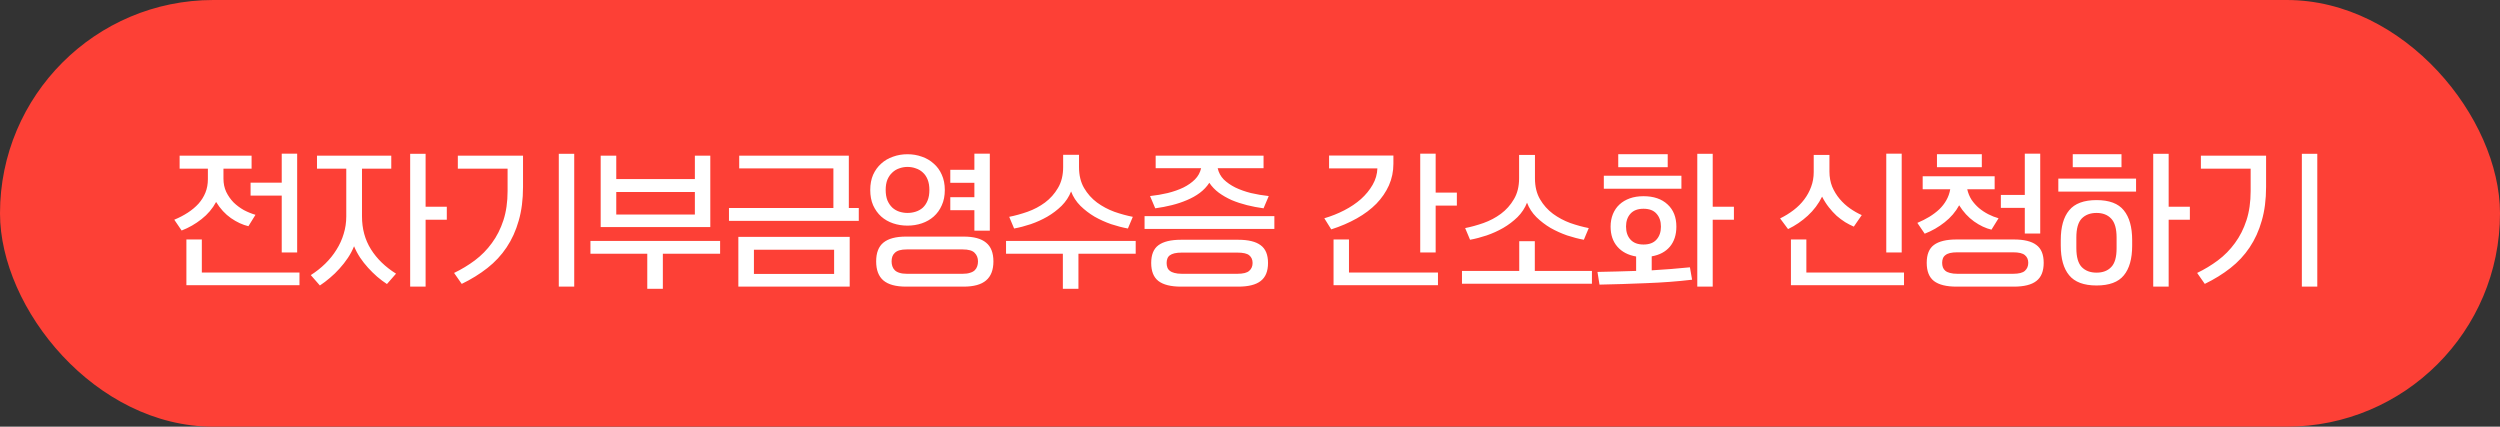
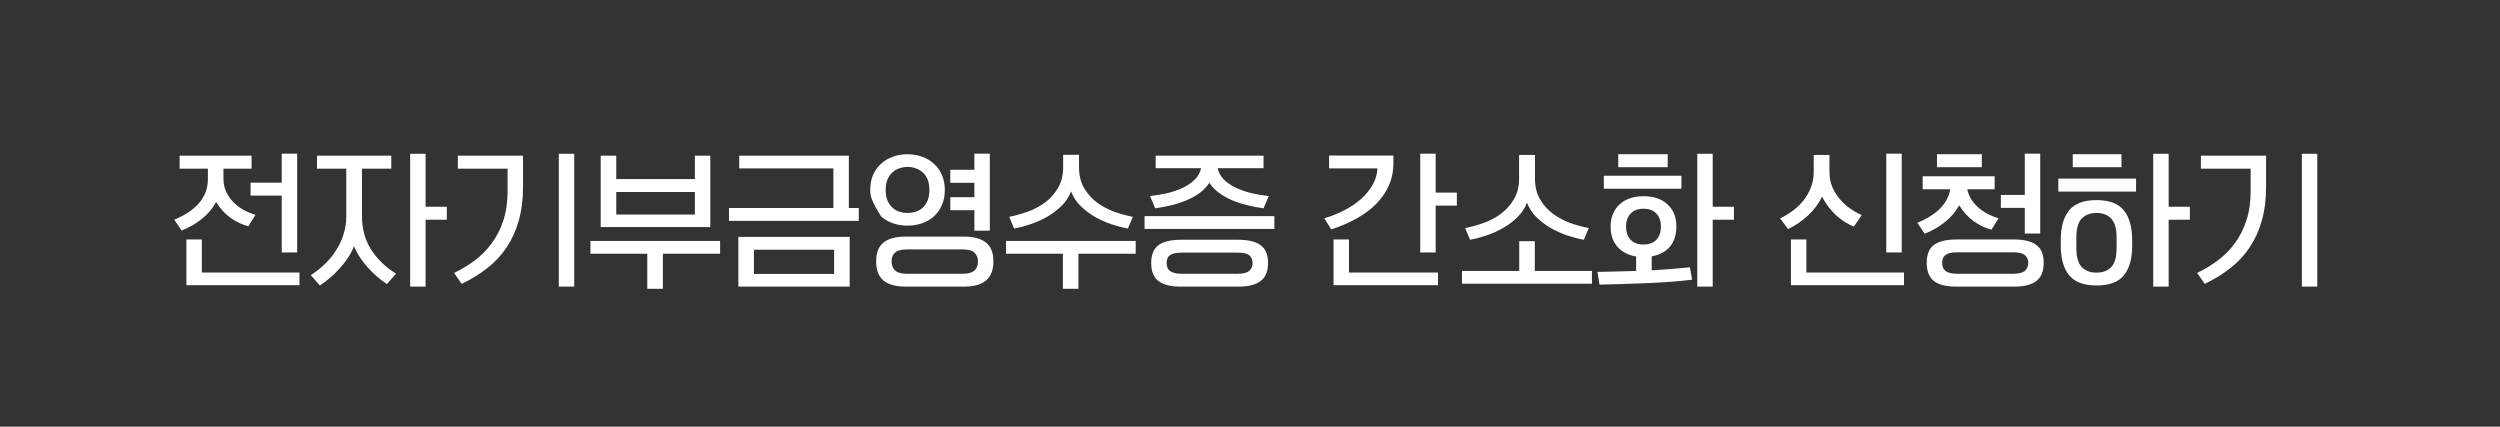
<svg xmlns="http://www.w3.org/2000/svg" width="416" height="71" viewBox="0 0 416 71" fill="none">
  <rect x="0" y="0" width="416" height="71" fill="#333333" stroke="none" />
-   <rect width="416" height="71" rx="35.5" fill="#FD4036" />
-   <path d="M41.864 25.904V28.064H37.184V29.72C37.184 30.536 37.336 31.272 37.64 31.928C37.96 32.584 38.368 33.168 38.864 33.68C39.376 34.176 39.944 34.6 40.568 34.952C41.208 35.288 41.856 35.552 42.512 35.744L41.336 37.64C40.376 37.416 39.408 36.968 38.432 36.296C37.472 35.624 36.648 34.728 35.96 33.608C35.368 34.712 34.56 35.664 33.536 36.464C32.528 37.264 31.424 37.896 30.224 38.36L29 36.56C29.816 36.224 30.568 35.832 31.256 35.384C31.944 34.936 32.536 34.44 33.032 33.896C33.528 33.336 33.912 32.72 34.184 32.048C34.456 31.376 34.592 30.632 34.592 29.816V28.064H29.888V25.904H41.864ZM33.584 39.848V45.344H49.832V47.456H31.016V39.848H33.584ZM46.88 30.392V25.568H49.448V42.008H46.88V32.552H41.696V30.392H46.88ZM65.108 25.904V28.064H60.236V36.008C60.236 38.072 60.732 39.896 61.724 41.48C62.716 43.064 64.108 44.416 65.9 45.536L64.388 47.264C63.844 46.912 63.3 46.504 62.756 46.04C62.228 45.576 61.724 45.08 61.244 44.552C60.764 44.024 60.324 43.464 59.924 42.872C59.524 42.264 59.188 41.632 58.916 40.976C58.644 41.648 58.3 42.296 57.884 42.92C57.468 43.544 57.004 44.136 56.492 44.696C55.996 45.256 55.468 45.768 54.908 46.232C54.348 46.712 53.788 47.136 53.228 47.504L51.716 45.776C52.596 45.216 53.396 44.584 54.116 43.88C54.852 43.16 55.476 42.384 55.988 41.552C56.516 40.72 56.916 39.84 57.188 38.912C57.476 37.984 57.62 37.016 57.62 36.008V28.064H52.748V25.904H65.108ZM70.82 34.4H74.348V36.56H70.82V47.696H68.252V25.592H70.82V34.4ZM76.183 25.904H87.031V31.112C87.031 33.208 86.791 35.08 86.311 36.728C85.847 38.376 85.175 39.856 84.295 41.168C83.431 42.464 82.367 43.608 81.103 44.6C79.839 45.592 78.415 46.472 76.831 47.24L75.559 45.416C76.791 44.824 77.943 44.128 79.015 43.328C80.103 42.512 81.047 41.552 81.847 40.448C82.663 39.344 83.303 38.08 83.767 36.656C84.231 35.232 84.463 33.608 84.463 31.784V28.064H76.183V25.904ZM95.551 47.696H92.983V25.592H95.551V47.696ZM118.194 25.904V37.784H99.954V25.904H102.546V29.792H115.626V25.904H118.194ZM107.706 48.056V42.224H98.25V40.088H119.826V42.224H110.298V48.056H107.706ZM115.626 35.696V31.952H102.546V35.696H115.626ZM122.861 47.696V39.416H141.389V47.696H122.861ZM121.301 36.752V34.616H138.677V28.016H123.005V25.904H141.245V34.616H142.901V36.752H121.301ZM138.797 41.552H125.453V45.584H138.797V41.552ZM150.761 47.696C149.065 47.696 147.809 47.352 146.993 46.664C146.193 45.976 145.793 44.92 145.793 43.496C145.793 42.072 146.193 41.032 146.993 40.376C147.809 39.704 149.065 39.368 150.761 39.368H160.337C162.033 39.368 163.281 39.704 164.081 40.376C164.897 41.032 165.305 42.072 165.305 43.496C165.305 44.92 164.897 45.976 164.081 46.664C163.281 47.352 162.033 47.696 160.337 47.696H150.761ZM144.809 31.616C144.809 30.656 144.969 29.808 145.289 29.072C145.625 28.336 146.073 27.72 146.633 27.224C147.193 26.712 147.849 26.328 148.601 26.072C149.353 25.8 150.153 25.664 151.001 25.664C151.849 25.664 152.649 25.8 153.401 26.072C154.153 26.328 154.809 26.712 155.369 27.224C155.945 27.72 156.393 28.336 156.713 29.072C157.049 29.808 157.217 30.656 157.217 31.616C157.217 32.576 157.049 33.424 156.713 34.16C156.393 34.896 155.945 35.52 155.369 36.032C154.809 36.528 154.153 36.904 153.401 37.16C152.649 37.416 151.849 37.544 151.001 37.544C150.153 37.544 149.353 37.416 148.601 37.16C147.849 36.904 147.193 36.528 146.633 36.032C146.073 35.52 145.625 34.896 145.289 34.16C144.969 33.424 144.809 32.576 144.809 31.616ZM148.361 43.496C148.361 43.784 148.401 44.048 148.481 44.288C148.561 44.544 148.697 44.768 148.889 44.96C149.081 45.152 149.337 45.296 149.657 45.392C149.993 45.504 150.409 45.56 150.905 45.56H160.193C160.689 45.56 161.097 45.504 161.417 45.392C161.753 45.296 162.017 45.152 162.209 44.96C162.401 44.768 162.537 44.544 162.617 44.288C162.697 44.048 162.737 43.784 162.737 43.496C162.737 42.92 162.553 42.448 162.185 42.08C161.833 41.696 161.169 41.504 160.193 41.504H150.905C150.409 41.504 149.993 41.552 149.657 41.648C149.337 41.744 149.081 41.888 148.889 42.08C148.697 42.256 148.561 42.464 148.481 42.704C148.401 42.944 148.361 43.208 148.361 43.496ZM162.137 28.256V25.568H164.705V38.384H162.137V34.976H158.129V32.816H162.137V30.416H158.129V28.256H162.137ZM154.649 31.616C154.649 30.944 154.553 30.368 154.361 29.888C154.169 29.408 153.905 29.016 153.569 28.712C153.233 28.392 152.841 28.16 152.393 28.016C151.961 27.856 151.497 27.776 151.001 27.776C150.537 27.776 150.081 27.856 149.633 28.016C149.201 28.16 148.817 28.392 148.481 28.712C148.145 29.016 147.873 29.408 147.665 29.888C147.473 30.368 147.377 30.936 147.377 31.592C147.377 32.264 147.473 32.848 147.665 33.344C147.873 33.824 148.145 34.224 148.481 34.544C148.817 34.848 149.201 35.072 149.633 35.216C150.081 35.36 150.537 35.432 151.001 35.432C151.497 35.432 151.961 35.36 152.393 35.216C152.841 35.072 153.233 34.848 153.569 34.544C153.905 34.224 154.169 33.824 154.361 33.344C154.553 32.864 154.649 32.288 154.649 31.616ZM187.684 38.024C186.804 37.864 185.876 37.624 184.9 37.304C183.94 36.968 183.02 36.552 182.14 36.056C181.276 35.544 180.492 34.944 179.788 34.256C179.084 33.552 178.564 32.752 178.228 31.856C177.876 32.752 177.348 33.552 176.644 34.256C175.94 34.944 175.148 35.544 174.268 36.056C173.404 36.552 172.484 36.968 171.508 37.304C170.548 37.624 169.628 37.864 168.748 38.024L167.932 36.08C168.908 35.888 169.924 35.608 170.98 35.24C172.052 34.856 173.02 34.344 173.884 33.704C174.764 33.048 175.484 32.24 176.044 31.28C176.62 30.32 176.908 29.16 176.908 27.8V25.76H179.548V27.8C179.548 29.16 179.828 30.32 180.388 31.28C180.948 32.24 181.668 33.048 182.548 33.704C183.428 34.344 184.388 34.856 185.428 35.24C186.484 35.608 187.508 35.888 188.5 36.08L187.684 38.024ZM176.86 48.056V42.224H167.404V40.088H188.98V42.224H179.452V48.056H176.86ZM196.527 47.696C194.831 47.696 193.575 47.384 192.759 46.76C191.959 46.136 191.559 45.136 191.559 43.76C191.559 42.384 191.959 41.4 192.759 40.808C193.575 40.2 194.831 39.896 196.527 39.896H206.031C207.727 39.896 208.975 40.2 209.775 40.808C210.591 41.4 210.999 42.384 210.999 43.76C210.999 45.136 210.591 46.136 209.775 46.76C208.975 47.384 207.727 47.696 206.031 47.696H196.527ZM192.303 25.904H210.255V27.992H202.623C202.783 28.712 203.119 29.336 203.631 29.864C204.159 30.376 204.807 30.824 205.575 31.208C206.343 31.576 207.199 31.88 208.143 32.12C209.103 32.344 210.095 32.512 211.119 32.624L210.255 34.664C209.311 34.536 208.391 34.36 207.495 34.136C206.599 33.912 205.751 33.632 204.951 33.296C204.167 32.944 203.455 32.536 202.815 32.072C202.175 31.592 201.647 31.04 201.231 30.416C200.815 31.056 200.287 31.616 199.647 32.096C199.023 32.56 198.311 32.96 197.511 33.296C196.727 33.632 195.887 33.912 194.991 34.136C194.095 34.36 193.175 34.536 192.231 34.664L191.367 32.624C192.391 32.512 193.375 32.344 194.319 32.12C195.279 31.88 196.143 31.576 196.911 31.208C197.679 30.824 198.319 30.376 198.831 29.864C199.359 29.336 199.703 28.712 199.863 27.992H192.303V25.904ZM194.127 43.76C194.127 44.032 194.167 44.28 194.247 44.504C194.327 44.728 194.463 44.912 194.655 45.056C194.847 45.216 195.103 45.336 195.423 45.416C195.759 45.512 196.175 45.56 196.671 45.56H205.887C206.863 45.56 207.527 45.392 207.879 45.056C208.247 44.736 208.431 44.304 208.431 43.76C208.431 43.216 208.247 42.792 207.879 42.488C207.527 42.184 206.863 42.032 205.887 42.032H196.671C196.175 42.032 195.759 42.072 195.423 42.152C195.103 42.232 194.847 42.344 194.655 42.488C194.463 42.632 194.327 42.816 194.247 43.04C194.167 43.248 194.127 43.488 194.127 43.76ZM190.455 38.096V35.96H212.055V38.096H190.455ZM221.158 25.88H231.862V27.248C231.862 28.528 231.614 29.728 231.118 30.848C230.622 31.952 229.926 32.968 229.03 33.896C228.134 34.808 227.046 35.624 225.766 36.344C224.486 37.064 223.07 37.672 221.518 38.168L220.366 36.32C221.518 35.984 222.622 35.544 223.678 35C224.734 34.456 225.662 33.832 226.462 33.128C227.262 32.408 227.91 31.616 228.406 30.752C228.902 29.888 229.166 28.976 229.198 28.016H221.158V25.88ZM224.47 39.848V45.344H239.278V47.456H221.902V39.848H224.47ZM238.894 32.048H242.422V34.208H238.894V42.008H236.326V25.568H238.894V32.048ZM263.553 39.896C262.673 39.736 261.745 39.496 260.769 39.176C259.809 38.84 258.889 38.424 258.009 37.928C257.145 37.416 256.361 36.816 255.657 36.128C254.953 35.424 254.433 34.624 254.097 33.728C253.745 34.624 253.217 35.424 252.513 36.128C251.809 36.816 251.017 37.416 250.137 37.928C249.273 38.424 248.353 38.84 247.377 39.176C246.417 39.496 245.497 39.736 244.617 39.896L243.801 37.952C244.777 37.76 245.793 37.48 246.849 37.112C247.921 36.728 248.889 36.216 249.753 35.576C250.633 34.92 251.353 34.112 251.913 33.152C252.489 32.192 252.777 31.032 252.777 29.672V25.784H255.417V29.672C255.417 31.032 255.697 32.192 256.257 33.152C256.817 34.112 257.537 34.92 258.417 35.576C259.297 36.216 260.257 36.728 261.297 37.112C262.353 37.48 263.377 37.76 264.369 37.952L263.553 39.896ZM243.273 47.216V45.08H252.801V40.136H255.393V45.08H264.897V47.216H243.273ZM268.004 37.712C268.004 36.944 268.132 36.248 268.388 35.624C268.644 35 269.004 34.472 269.468 34.04C269.948 33.592 270.524 33.248 271.196 33.008C271.868 32.768 272.628 32.648 273.476 32.648C275.172 32.648 276.508 33.104 277.484 34.016C278.46 34.912 278.948 36.144 278.948 37.712C278.948 39.072 278.588 40.184 277.868 41.048C277.148 41.896 276.14 42.432 274.844 42.656V44.984C277.036 44.856 279.156 44.688 281.204 44.48L281.564 46.544C280.364 46.688 279.116 46.808 277.82 46.904C276.524 47 275.212 47.072 273.884 47.12C272.572 47.184 271.26 47.232 269.948 47.264C268.652 47.312 267.388 47.344 266.156 47.36L265.82 45.248C266.876 45.232 267.94 45.208 269.012 45.176C270.084 45.16 271.164 45.128 272.252 45.08V42.68C270.924 42.456 269.884 41.912 269.132 41.048C268.38 40.184 268.004 39.072 268.004 37.712ZM284.996 34.4H288.524V36.56H284.996V47.696H282.428V25.592H284.996V34.4ZM276.38 37.712C276.38 36.816 276.132 36.096 275.636 35.552C275.156 35.008 274.436 34.736 273.476 34.736C272.532 34.736 271.812 35.008 271.316 35.552C270.82 36.096 270.572 36.808 270.572 37.688C270.572 38.6 270.82 39.328 271.316 39.872C271.812 40.416 272.532 40.688 273.476 40.688C274.436 40.688 275.156 40.416 275.636 39.872C276.132 39.328 276.38 38.608 276.38 37.712ZM279.788 29.24V31.4H266.876V29.24H279.788ZM277.508 25.664V27.824H269.276V25.664H277.508ZM316.443 42.008H313.875V25.568H316.443V42.008ZM300.579 39.848V45.344H316.827V47.456H298.011V39.848H300.579ZM308.475 37.712C307.995 37.504 307.515 37.256 307.035 36.968C306.555 36.664 306.083 36.312 305.619 35.912C305.171 35.496 304.739 35.024 304.323 34.496C303.907 33.968 303.531 33.376 303.195 32.72C302.603 33.92 301.811 34.976 300.819 35.888C299.827 36.8 298.731 37.544 297.531 38.12L296.211 36.344C297.027 35.944 297.779 35.48 298.467 34.952C299.155 34.424 299.739 33.84 300.219 33.2C300.715 32.544 301.099 31.84 301.371 31.088C301.659 30.32 301.803 29.504 301.803 28.64V25.784H304.419V28.544C304.419 29.456 304.571 30.296 304.875 31.064C305.195 31.816 305.611 32.496 306.123 33.104C306.635 33.712 307.211 34.24 307.851 34.688C308.491 35.136 309.139 35.504 309.795 35.792L308.475 37.712ZM325.574 47.696C323.878 47.696 322.622 47.384 321.806 46.76C321.006 46.136 320.606 45.128 320.606 43.736C320.606 42.344 321.006 41.352 321.806 40.76C322.622 40.152 323.878 39.848 325.574 39.848H335.102C336.798 39.848 338.046 40.152 338.846 40.76C339.662 41.352 340.07 42.344 340.07 43.736C340.07 45.128 339.662 46.136 338.846 46.76C338.046 47.384 336.798 47.696 335.102 47.696H325.574ZM331.91 29.336V31.496H327.35C327.494 32.136 327.734 32.72 328.07 33.248C328.422 33.76 328.83 34.216 329.294 34.616C329.774 35.016 330.294 35.36 330.854 35.648C331.414 35.936 331.982 36.16 332.558 36.32L331.382 38.216C330.422 37.992 329.454 37.536 328.478 36.848C327.518 36.16 326.694 35.264 326.006 34.16C325.414 35.248 324.606 36.192 323.582 36.992C322.574 37.792 321.47 38.424 320.27 38.888L319.046 37.088C319.766 36.784 320.43 36.448 321.038 36.08C321.662 35.696 322.214 35.28 322.694 34.832C323.174 34.368 323.566 33.864 323.87 33.32C324.19 32.76 324.406 32.152 324.518 31.496H319.934V29.336H331.91ZM323.174 43.736C323.174 44.008 323.214 44.256 323.294 44.48C323.374 44.704 323.51 44.896 323.702 45.056C323.894 45.216 324.15 45.336 324.47 45.416C324.806 45.512 325.222 45.56 325.718 45.56H334.958C335.934 45.56 336.598 45.392 336.95 45.056C337.318 44.72 337.502 44.28 337.502 43.736C337.502 43.192 337.318 42.768 336.95 42.464C336.598 42.144 335.934 41.984 334.958 41.984H325.718C325.222 41.984 324.806 42.024 324.47 42.104C324.15 42.184 323.894 42.304 323.702 42.464C323.51 42.608 323.374 42.792 323.294 43.016C323.214 43.224 323.174 43.464 323.174 43.736ZM336.926 32.432V25.568H339.494V38.864H336.926V34.592H332.942V32.432H336.926ZM329.774 25.664V27.824H322.31V25.664H329.774ZM354.793 40.88C354.793 43.056 354.329 44.704 353.401 45.824C352.489 46.944 350.977 47.504 348.865 47.504C346.753 47.504 345.233 46.936 344.305 45.8C343.377 44.68 342.913 43.032 342.913 40.856V39.944C342.913 37.768 343.377 36.12 344.305 35C345.233 33.864 346.753 33.296 348.865 33.296C350.977 33.296 352.489 33.864 353.401 35C354.329 36.136 354.793 37.792 354.793 39.968V40.88ZM360.865 34.4H364.393V36.56H360.865V47.696H358.297V25.592H360.865V34.4ZM352.201 39.536C352.201 38.064 351.905 37.016 351.313 36.392C350.721 35.752 349.905 35.432 348.865 35.432C347.825 35.432 347.001 35.744 346.393 36.368C345.801 36.992 345.505 38.04 345.505 39.512V41.288C345.505 42.76 345.801 43.808 346.393 44.432C347.001 45.056 347.825 45.368 348.865 45.368C349.905 45.368 350.721 45.056 351.313 44.432C351.905 43.824 352.201 42.784 352.201 41.312V39.536ZM355.441 29.72V31.88H342.505V29.72H355.441ZM353.017 25.664V27.824H344.905V25.664H353.017ZM366.228 25.904H377.076V31.112C377.076 33.208 376.836 35.08 376.356 36.728C375.892 38.376 375.22 39.856 374.34 41.168C373.476 42.464 372.412 43.608 371.148 44.6C369.884 45.592 368.46 46.472 366.876 47.24L365.604 45.416C366.836 44.824 367.988 44.128 369.06 43.328C370.148 42.512 371.092 41.552 371.892 40.448C372.708 39.344 373.348 38.08 373.812 36.656C374.276 35.232 374.508 33.608 374.508 31.784V28.064H366.228V25.904ZM385.596 47.696H383.028V25.592H385.596V47.696Z" fill="white" />
+   <path d="M41.864 25.904V28.064H37.184V29.72C37.184 30.536 37.336 31.272 37.64 31.928C37.96 32.584 38.368 33.168 38.864 33.68C39.376 34.176 39.944 34.6 40.568 34.952C41.208 35.288 41.856 35.552 42.512 35.744L41.336 37.64C40.376 37.416 39.408 36.968 38.432 36.296C37.472 35.624 36.648 34.728 35.96 33.608C35.368 34.712 34.56 35.664 33.536 36.464C32.528 37.264 31.424 37.896 30.224 38.36L29 36.56C29.816 36.224 30.568 35.832 31.256 35.384C31.944 34.936 32.536 34.44 33.032 33.896C33.528 33.336 33.912 32.72 34.184 32.048C34.456 31.376 34.592 30.632 34.592 29.816V28.064H29.888V25.904H41.864ZM33.584 39.848V45.344H49.832V47.456H31.016V39.848H33.584ZM46.88 30.392V25.568H49.448V42.008H46.88V32.552H41.696V30.392H46.88ZM65.108 25.904V28.064H60.236V36.008C60.236 38.072 60.732 39.896 61.724 41.48C62.716 43.064 64.108 44.416 65.9 45.536L64.388 47.264C63.844 46.912 63.3 46.504 62.756 46.04C62.228 45.576 61.724 45.08 61.244 44.552C60.764 44.024 60.324 43.464 59.924 42.872C59.524 42.264 59.188 41.632 58.916 40.976C58.644 41.648 58.3 42.296 57.884 42.92C57.468 43.544 57.004 44.136 56.492 44.696C55.996 45.256 55.468 45.768 54.908 46.232C54.348 46.712 53.788 47.136 53.228 47.504L51.716 45.776C52.596 45.216 53.396 44.584 54.116 43.88C54.852 43.16 55.476 42.384 55.988 41.552C56.516 40.72 56.916 39.84 57.188 38.912C57.476 37.984 57.62 37.016 57.62 36.008V28.064H52.748V25.904H65.108ZM70.82 34.4H74.348V36.56H70.82V47.696H68.252V25.592H70.82V34.4ZM76.183 25.904H87.031V31.112C87.031 33.208 86.791 35.08 86.311 36.728C85.847 38.376 85.175 39.856 84.295 41.168C83.431 42.464 82.367 43.608 81.103 44.6C79.839 45.592 78.415 46.472 76.831 47.24L75.559 45.416C76.791 44.824 77.943 44.128 79.015 43.328C80.103 42.512 81.047 41.552 81.847 40.448C82.663 39.344 83.303 38.08 83.767 36.656C84.231 35.232 84.463 33.608 84.463 31.784V28.064H76.183V25.904ZM95.551 47.696H92.983V25.592H95.551V47.696ZM118.194 25.904V37.784H99.954V25.904H102.546V29.792H115.626V25.904H118.194ZM107.706 48.056V42.224H98.25V40.088H119.826V42.224H110.298V48.056H107.706ZM115.626 35.696V31.952H102.546V35.696H115.626ZM122.861 47.696V39.416H141.389V47.696H122.861ZM121.301 36.752V34.616H138.677V28.016H123.005V25.904H141.245V34.616H142.901V36.752H121.301ZM138.797 41.552H125.453V45.584H138.797V41.552ZM150.761 47.696C149.065 47.696 147.809 47.352 146.993 46.664C146.193 45.976 145.793 44.92 145.793 43.496C145.793 42.072 146.193 41.032 146.993 40.376C147.809 39.704 149.065 39.368 150.761 39.368H160.337C162.033 39.368 163.281 39.704 164.081 40.376C164.897 41.032 165.305 42.072 165.305 43.496C165.305 44.92 164.897 45.976 164.081 46.664C163.281 47.352 162.033 47.696 160.337 47.696H150.761ZM144.809 31.616C144.809 30.656 144.969 29.808 145.289 29.072C145.625 28.336 146.073 27.72 146.633 27.224C147.193 26.712 147.849 26.328 148.601 26.072C149.353 25.8 150.153 25.664 151.001 25.664C151.849 25.664 152.649 25.8 153.401 26.072C154.153 26.328 154.809 26.712 155.369 27.224C155.945 27.72 156.393 28.336 156.713 29.072C157.049 29.808 157.217 30.656 157.217 31.616C157.217 32.576 157.049 33.424 156.713 34.16C156.393 34.896 155.945 35.52 155.369 36.032C154.809 36.528 154.153 36.904 153.401 37.16C152.649 37.416 151.849 37.544 151.001 37.544C150.153 37.544 149.353 37.416 148.601 37.16C147.849 36.904 147.193 36.528 146.633 36.032C144.969 33.424 144.809 32.576 144.809 31.616ZM148.361 43.496C148.361 43.784 148.401 44.048 148.481 44.288C148.561 44.544 148.697 44.768 148.889 44.96C149.081 45.152 149.337 45.296 149.657 45.392C149.993 45.504 150.409 45.56 150.905 45.56H160.193C160.689 45.56 161.097 45.504 161.417 45.392C161.753 45.296 162.017 45.152 162.209 44.96C162.401 44.768 162.537 44.544 162.617 44.288C162.697 44.048 162.737 43.784 162.737 43.496C162.737 42.92 162.553 42.448 162.185 42.08C161.833 41.696 161.169 41.504 160.193 41.504H150.905C150.409 41.504 149.993 41.552 149.657 41.648C149.337 41.744 149.081 41.888 148.889 42.08C148.697 42.256 148.561 42.464 148.481 42.704C148.401 42.944 148.361 43.208 148.361 43.496ZM162.137 28.256V25.568H164.705V38.384H162.137V34.976H158.129V32.816H162.137V30.416H158.129V28.256H162.137ZM154.649 31.616C154.649 30.944 154.553 30.368 154.361 29.888C154.169 29.408 153.905 29.016 153.569 28.712C153.233 28.392 152.841 28.16 152.393 28.016C151.961 27.856 151.497 27.776 151.001 27.776C150.537 27.776 150.081 27.856 149.633 28.016C149.201 28.16 148.817 28.392 148.481 28.712C148.145 29.016 147.873 29.408 147.665 29.888C147.473 30.368 147.377 30.936 147.377 31.592C147.377 32.264 147.473 32.848 147.665 33.344C147.873 33.824 148.145 34.224 148.481 34.544C148.817 34.848 149.201 35.072 149.633 35.216C150.081 35.36 150.537 35.432 151.001 35.432C151.497 35.432 151.961 35.36 152.393 35.216C152.841 35.072 153.233 34.848 153.569 34.544C153.905 34.224 154.169 33.824 154.361 33.344C154.553 32.864 154.649 32.288 154.649 31.616ZM187.684 38.024C186.804 37.864 185.876 37.624 184.9 37.304C183.94 36.968 183.02 36.552 182.14 36.056C181.276 35.544 180.492 34.944 179.788 34.256C179.084 33.552 178.564 32.752 178.228 31.856C177.876 32.752 177.348 33.552 176.644 34.256C175.94 34.944 175.148 35.544 174.268 36.056C173.404 36.552 172.484 36.968 171.508 37.304C170.548 37.624 169.628 37.864 168.748 38.024L167.932 36.08C168.908 35.888 169.924 35.608 170.98 35.24C172.052 34.856 173.02 34.344 173.884 33.704C174.764 33.048 175.484 32.24 176.044 31.28C176.62 30.32 176.908 29.16 176.908 27.8V25.76H179.548V27.8C179.548 29.16 179.828 30.32 180.388 31.28C180.948 32.24 181.668 33.048 182.548 33.704C183.428 34.344 184.388 34.856 185.428 35.24C186.484 35.608 187.508 35.888 188.5 36.08L187.684 38.024ZM176.86 48.056V42.224H167.404V40.088H188.98V42.224H179.452V48.056H176.86ZM196.527 47.696C194.831 47.696 193.575 47.384 192.759 46.76C191.959 46.136 191.559 45.136 191.559 43.76C191.559 42.384 191.959 41.4 192.759 40.808C193.575 40.2 194.831 39.896 196.527 39.896H206.031C207.727 39.896 208.975 40.2 209.775 40.808C210.591 41.4 210.999 42.384 210.999 43.76C210.999 45.136 210.591 46.136 209.775 46.76C208.975 47.384 207.727 47.696 206.031 47.696H196.527ZM192.303 25.904H210.255V27.992H202.623C202.783 28.712 203.119 29.336 203.631 29.864C204.159 30.376 204.807 30.824 205.575 31.208C206.343 31.576 207.199 31.88 208.143 32.12C209.103 32.344 210.095 32.512 211.119 32.624L210.255 34.664C209.311 34.536 208.391 34.36 207.495 34.136C206.599 33.912 205.751 33.632 204.951 33.296C204.167 32.944 203.455 32.536 202.815 32.072C202.175 31.592 201.647 31.04 201.231 30.416C200.815 31.056 200.287 31.616 199.647 32.096C199.023 32.56 198.311 32.96 197.511 33.296C196.727 33.632 195.887 33.912 194.991 34.136C194.095 34.36 193.175 34.536 192.231 34.664L191.367 32.624C192.391 32.512 193.375 32.344 194.319 32.12C195.279 31.88 196.143 31.576 196.911 31.208C197.679 30.824 198.319 30.376 198.831 29.864C199.359 29.336 199.703 28.712 199.863 27.992H192.303V25.904ZM194.127 43.76C194.127 44.032 194.167 44.28 194.247 44.504C194.327 44.728 194.463 44.912 194.655 45.056C194.847 45.216 195.103 45.336 195.423 45.416C195.759 45.512 196.175 45.56 196.671 45.56H205.887C206.863 45.56 207.527 45.392 207.879 45.056C208.247 44.736 208.431 44.304 208.431 43.76C208.431 43.216 208.247 42.792 207.879 42.488C207.527 42.184 206.863 42.032 205.887 42.032H196.671C196.175 42.032 195.759 42.072 195.423 42.152C195.103 42.232 194.847 42.344 194.655 42.488C194.463 42.632 194.327 42.816 194.247 43.04C194.167 43.248 194.127 43.488 194.127 43.76ZM190.455 38.096V35.96H212.055V38.096H190.455ZM221.158 25.88H231.862V27.248C231.862 28.528 231.614 29.728 231.118 30.848C230.622 31.952 229.926 32.968 229.03 33.896C228.134 34.808 227.046 35.624 225.766 36.344C224.486 37.064 223.07 37.672 221.518 38.168L220.366 36.32C221.518 35.984 222.622 35.544 223.678 35C224.734 34.456 225.662 33.832 226.462 33.128C227.262 32.408 227.91 31.616 228.406 30.752C228.902 29.888 229.166 28.976 229.198 28.016H221.158V25.88ZM224.47 39.848V45.344H239.278V47.456H221.902V39.848H224.47ZM238.894 32.048H242.422V34.208H238.894V42.008H236.326V25.568H238.894V32.048ZM263.553 39.896C262.673 39.736 261.745 39.496 260.769 39.176C259.809 38.84 258.889 38.424 258.009 37.928C257.145 37.416 256.361 36.816 255.657 36.128C254.953 35.424 254.433 34.624 254.097 33.728C253.745 34.624 253.217 35.424 252.513 36.128C251.809 36.816 251.017 37.416 250.137 37.928C249.273 38.424 248.353 38.84 247.377 39.176C246.417 39.496 245.497 39.736 244.617 39.896L243.801 37.952C244.777 37.76 245.793 37.48 246.849 37.112C247.921 36.728 248.889 36.216 249.753 35.576C250.633 34.92 251.353 34.112 251.913 33.152C252.489 32.192 252.777 31.032 252.777 29.672V25.784H255.417V29.672C255.417 31.032 255.697 32.192 256.257 33.152C256.817 34.112 257.537 34.92 258.417 35.576C259.297 36.216 260.257 36.728 261.297 37.112C262.353 37.48 263.377 37.76 264.369 37.952L263.553 39.896ZM243.273 47.216V45.08H252.801V40.136H255.393V45.08H264.897V47.216H243.273ZM268.004 37.712C268.004 36.944 268.132 36.248 268.388 35.624C268.644 35 269.004 34.472 269.468 34.04C269.948 33.592 270.524 33.248 271.196 33.008C271.868 32.768 272.628 32.648 273.476 32.648C275.172 32.648 276.508 33.104 277.484 34.016C278.46 34.912 278.948 36.144 278.948 37.712C278.948 39.072 278.588 40.184 277.868 41.048C277.148 41.896 276.14 42.432 274.844 42.656V44.984C277.036 44.856 279.156 44.688 281.204 44.48L281.564 46.544C280.364 46.688 279.116 46.808 277.82 46.904C276.524 47 275.212 47.072 273.884 47.12C272.572 47.184 271.26 47.232 269.948 47.264C268.652 47.312 267.388 47.344 266.156 47.36L265.82 45.248C266.876 45.232 267.94 45.208 269.012 45.176C270.084 45.16 271.164 45.128 272.252 45.08V42.68C270.924 42.456 269.884 41.912 269.132 41.048C268.38 40.184 268.004 39.072 268.004 37.712ZM284.996 34.4H288.524V36.56H284.996V47.696H282.428V25.592H284.996V34.4ZM276.38 37.712C276.38 36.816 276.132 36.096 275.636 35.552C275.156 35.008 274.436 34.736 273.476 34.736C272.532 34.736 271.812 35.008 271.316 35.552C270.82 36.096 270.572 36.808 270.572 37.688C270.572 38.6 270.82 39.328 271.316 39.872C271.812 40.416 272.532 40.688 273.476 40.688C274.436 40.688 275.156 40.416 275.636 39.872C276.132 39.328 276.38 38.608 276.38 37.712ZM279.788 29.24V31.4H266.876V29.24H279.788ZM277.508 25.664V27.824H269.276V25.664H277.508ZM316.443 42.008H313.875V25.568H316.443V42.008ZM300.579 39.848V45.344H316.827V47.456H298.011V39.848H300.579ZM308.475 37.712C307.995 37.504 307.515 37.256 307.035 36.968C306.555 36.664 306.083 36.312 305.619 35.912C305.171 35.496 304.739 35.024 304.323 34.496C303.907 33.968 303.531 33.376 303.195 32.72C302.603 33.92 301.811 34.976 300.819 35.888C299.827 36.8 298.731 37.544 297.531 38.12L296.211 36.344C297.027 35.944 297.779 35.48 298.467 34.952C299.155 34.424 299.739 33.84 300.219 33.2C300.715 32.544 301.099 31.84 301.371 31.088C301.659 30.32 301.803 29.504 301.803 28.64V25.784H304.419V28.544C304.419 29.456 304.571 30.296 304.875 31.064C305.195 31.816 305.611 32.496 306.123 33.104C306.635 33.712 307.211 34.24 307.851 34.688C308.491 35.136 309.139 35.504 309.795 35.792L308.475 37.712ZM325.574 47.696C323.878 47.696 322.622 47.384 321.806 46.76C321.006 46.136 320.606 45.128 320.606 43.736C320.606 42.344 321.006 41.352 321.806 40.76C322.622 40.152 323.878 39.848 325.574 39.848H335.102C336.798 39.848 338.046 40.152 338.846 40.76C339.662 41.352 340.07 42.344 340.07 43.736C340.07 45.128 339.662 46.136 338.846 46.76C338.046 47.384 336.798 47.696 335.102 47.696H325.574ZM331.91 29.336V31.496H327.35C327.494 32.136 327.734 32.72 328.07 33.248C328.422 33.76 328.83 34.216 329.294 34.616C329.774 35.016 330.294 35.36 330.854 35.648C331.414 35.936 331.982 36.16 332.558 36.32L331.382 38.216C330.422 37.992 329.454 37.536 328.478 36.848C327.518 36.16 326.694 35.264 326.006 34.16C325.414 35.248 324.606 36.192 323.582 36.992C322.574 37.792 321.47 38.424 320.27 38.888L319.046 37.088C319.766 36.784 320.43 36.448 321.038 36.08C321.662 35.696 322.214 35.28 322.694 34.832C323.174 34.368 323.566 33.864 323.87 33.32C324.19 32.76 324.406 32.152 324.518 31.496H319.934V29.336H331.91ZM323.174 43.736C323.174 44.008 323.214 44.256 323.294 44.48C323.374 44.704 323.51 44.896 323.702 45.056C323.894 45.216 324.15 45.336 324.47 45.416C324.806 45.512 325.222 45.56 325.718 45.56H334.958C335.934 45.56 336.598 45.392 336.95 45.056C337.318 44.72 337.502 44.28 337.502 43.736C337.502 43.192 337.318 42.768 336.95 42.464C336.598 42.144 335.934 41.984 334.958 41.984H325.718C325.222 41.984 324.806 42.024 324.47 42.104C324.15 42.184 323.894 42.304 323.702 42.464C323.51 42.608 323.374 42.792 323.294 43.016C323.214 43.224 323.174 43.464 323.174 43.736ZM336.926 32.432V25.568H339.494V38.864H336.926V34.592H332.942V32.432H336.926ZM329.774 25.664V27.824H322.31V25.664H329.774ZM354.793 40.88C354.793 43.056 354.329 44.704 353.401 45.824C352.489 46.944 350.977 47.504 348.865 47.504C346.753 47.504 345.233 46.936 344.305 45.8C343.377 44.68 342.913 43.032 342.913 40.856V39.944C342.913 37.768 343.377 36.12 344.305 35C345.233 33.864 346.753 33.296 348.865 33.296C350.977 33.296 352.489 33.864 353.401 35C354.329 36.136 354.793 37.792 354.793 39.968V40.88ZM360.865 34.4H364.393V36.56H360.865V47.696H358.297V25.592H360.865V34.4ZM352.201 39.536C352.201 38.064 351.905 37.016 351.313 36.392C350.721 35.752 349.905 35.432 348.865 35.432C347.825 35.432 347.001 35.744 346.393 36.368C345.801 36.992 345.505 38.04 345.505 39.512V41.288C345.505 42.76 345.801 43.808 346.393 44.432C347.001 45.056 347.825 45.368 348.865 45.368C349.905 45.368 350.721 45.056 351.313 44.432C351.905 43.824 352.201 42.784 352.201 41.312V39.536ZM355.441 29.72V31.88H342.505V29.72H355.441ZM353.017 25.664V27.824H344.905V25.664H353.017ZM366.228 25.904H377.076V31.112C377.076 33.208 376.836 35.08 376.356 36.728C375.892 38.376 375.22 39.856 374.34 41.168C373.476 42.464 372.412 43.608 371.148 44.6C369.884 45.592 368.46 46.472 366.876 47.24L365.604 45.416C366.836 44.824 367.988 44.128 369.06 43.328C370.148 42.512 371.092 41.552 371.892 40.448C372.708 39.344 373.348 38.08 373.812 36.656C374.276 35.232 374.508 33.608 374.508 31.784V28.064H366.228V25.904ZM385.596 47.696H383.028V25.592H385.596V47.696Z" fill="white" />
</svg>